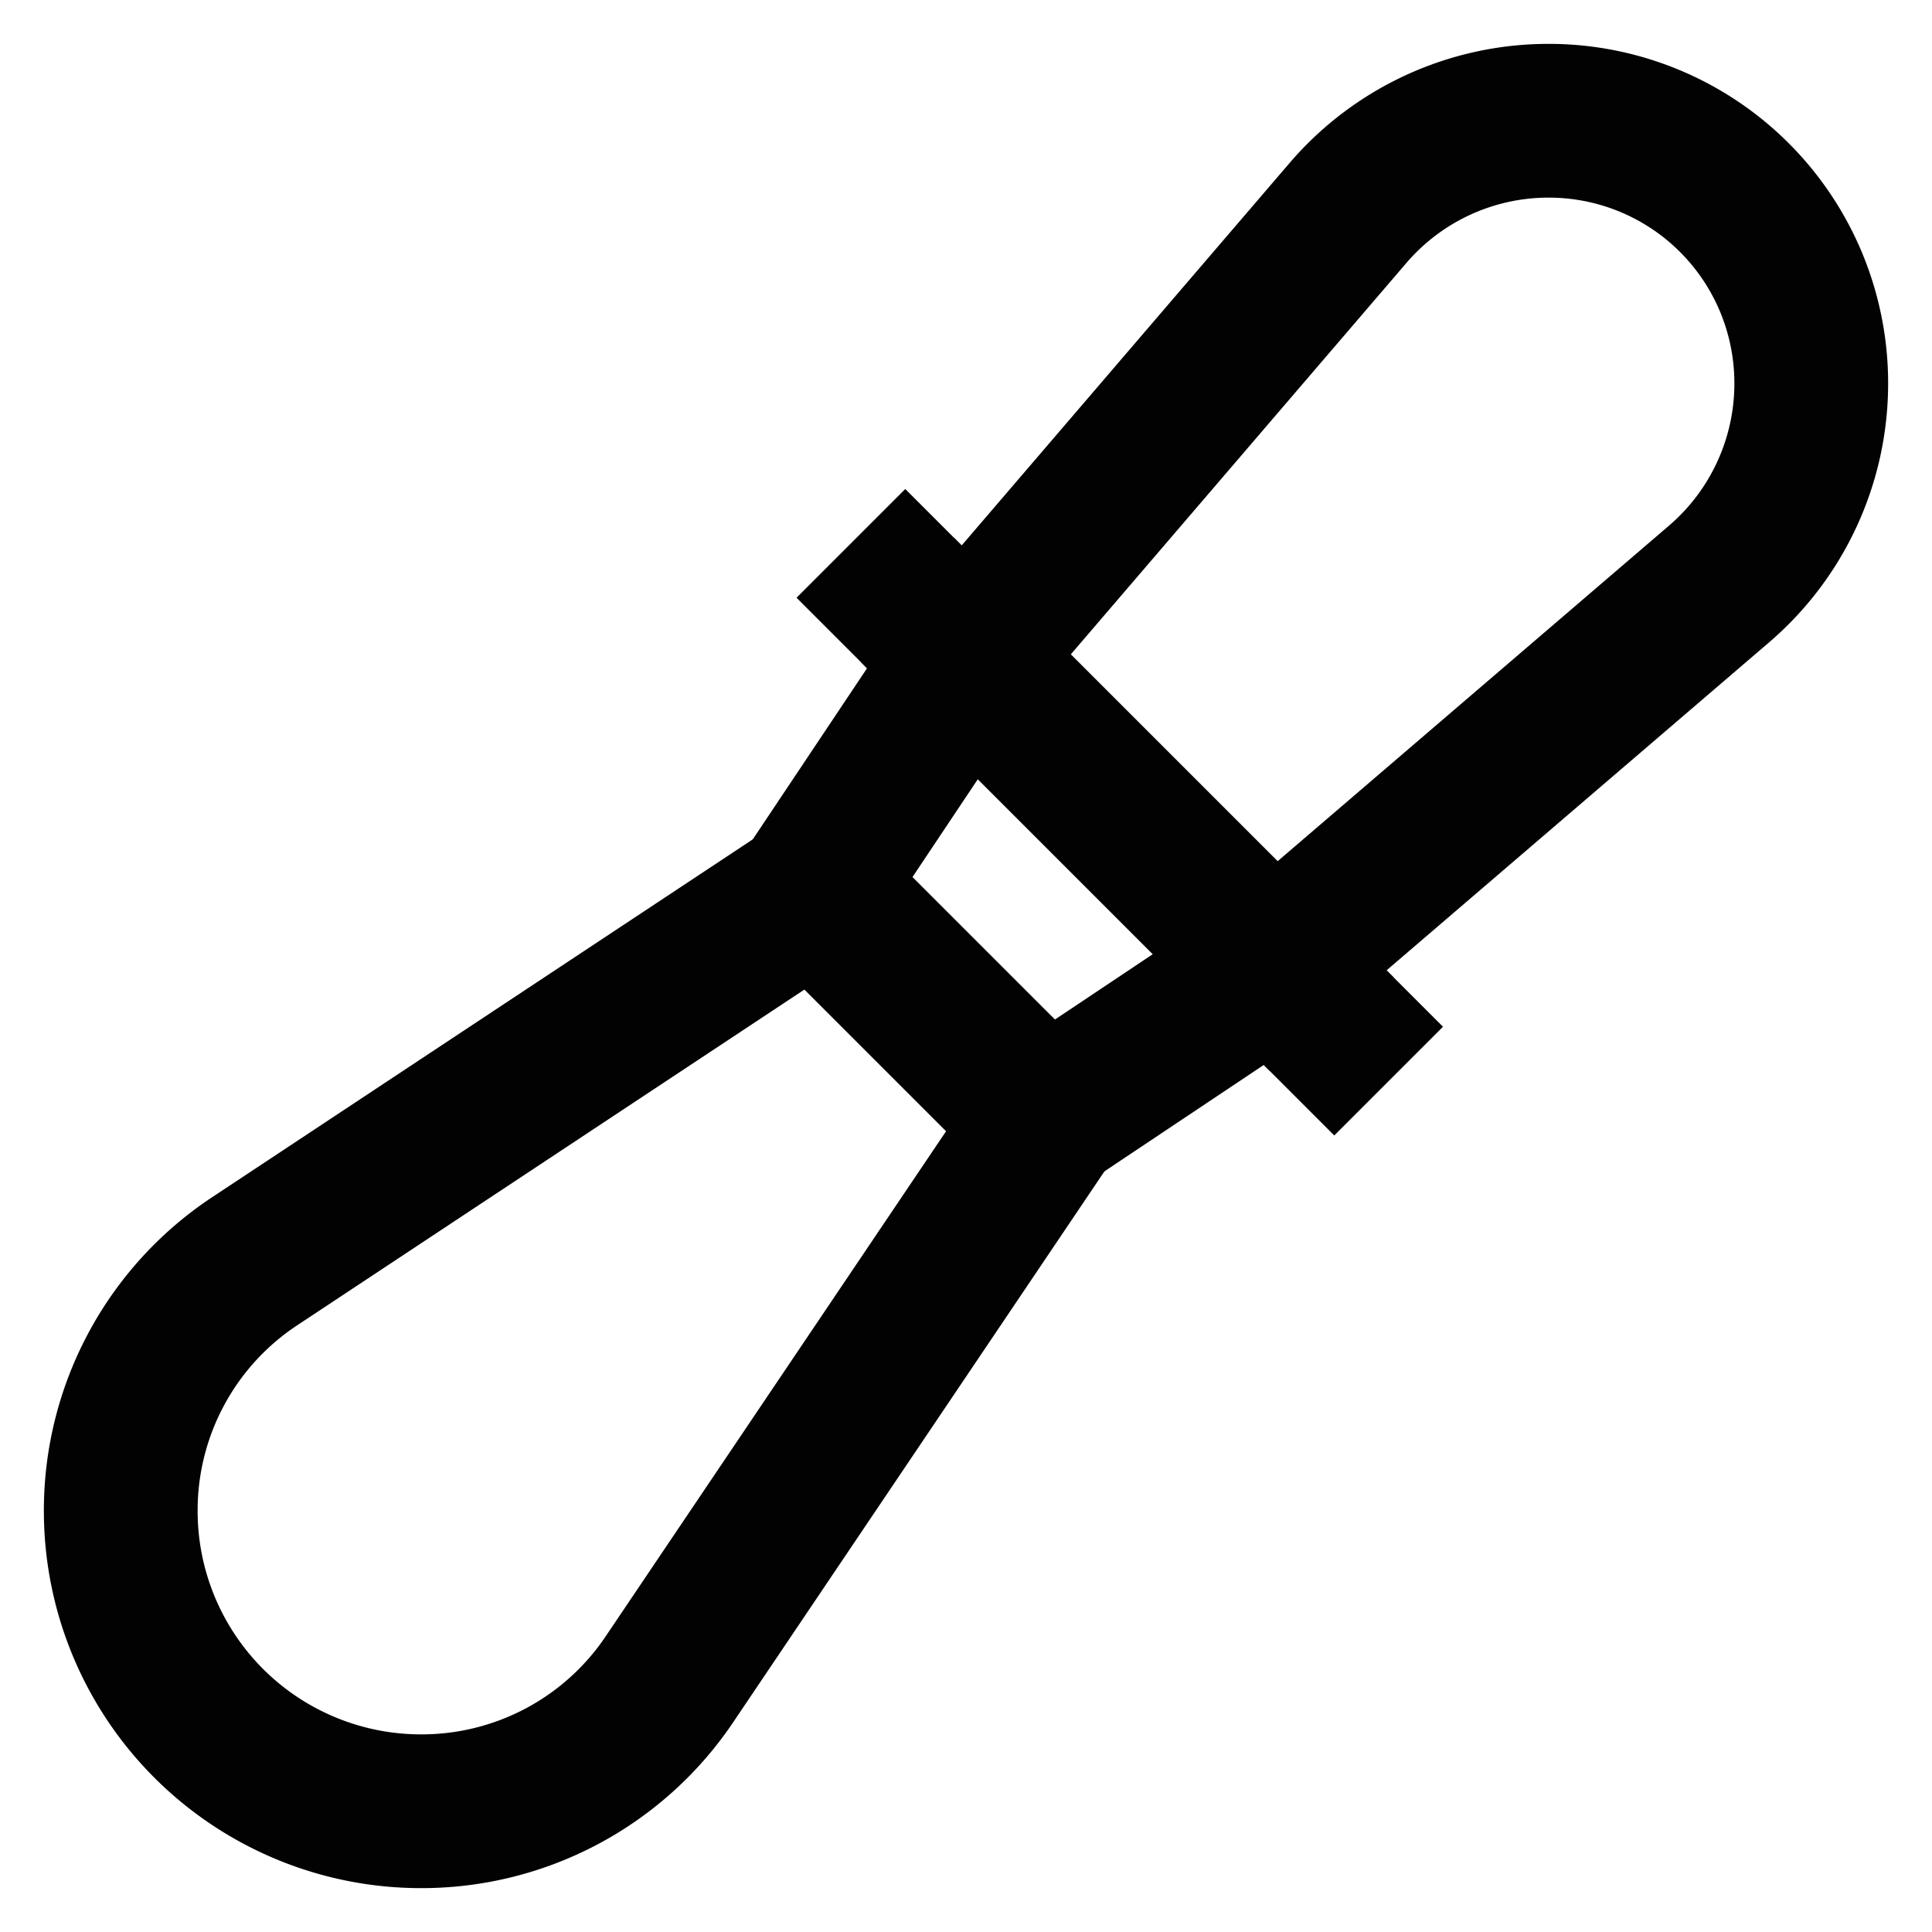
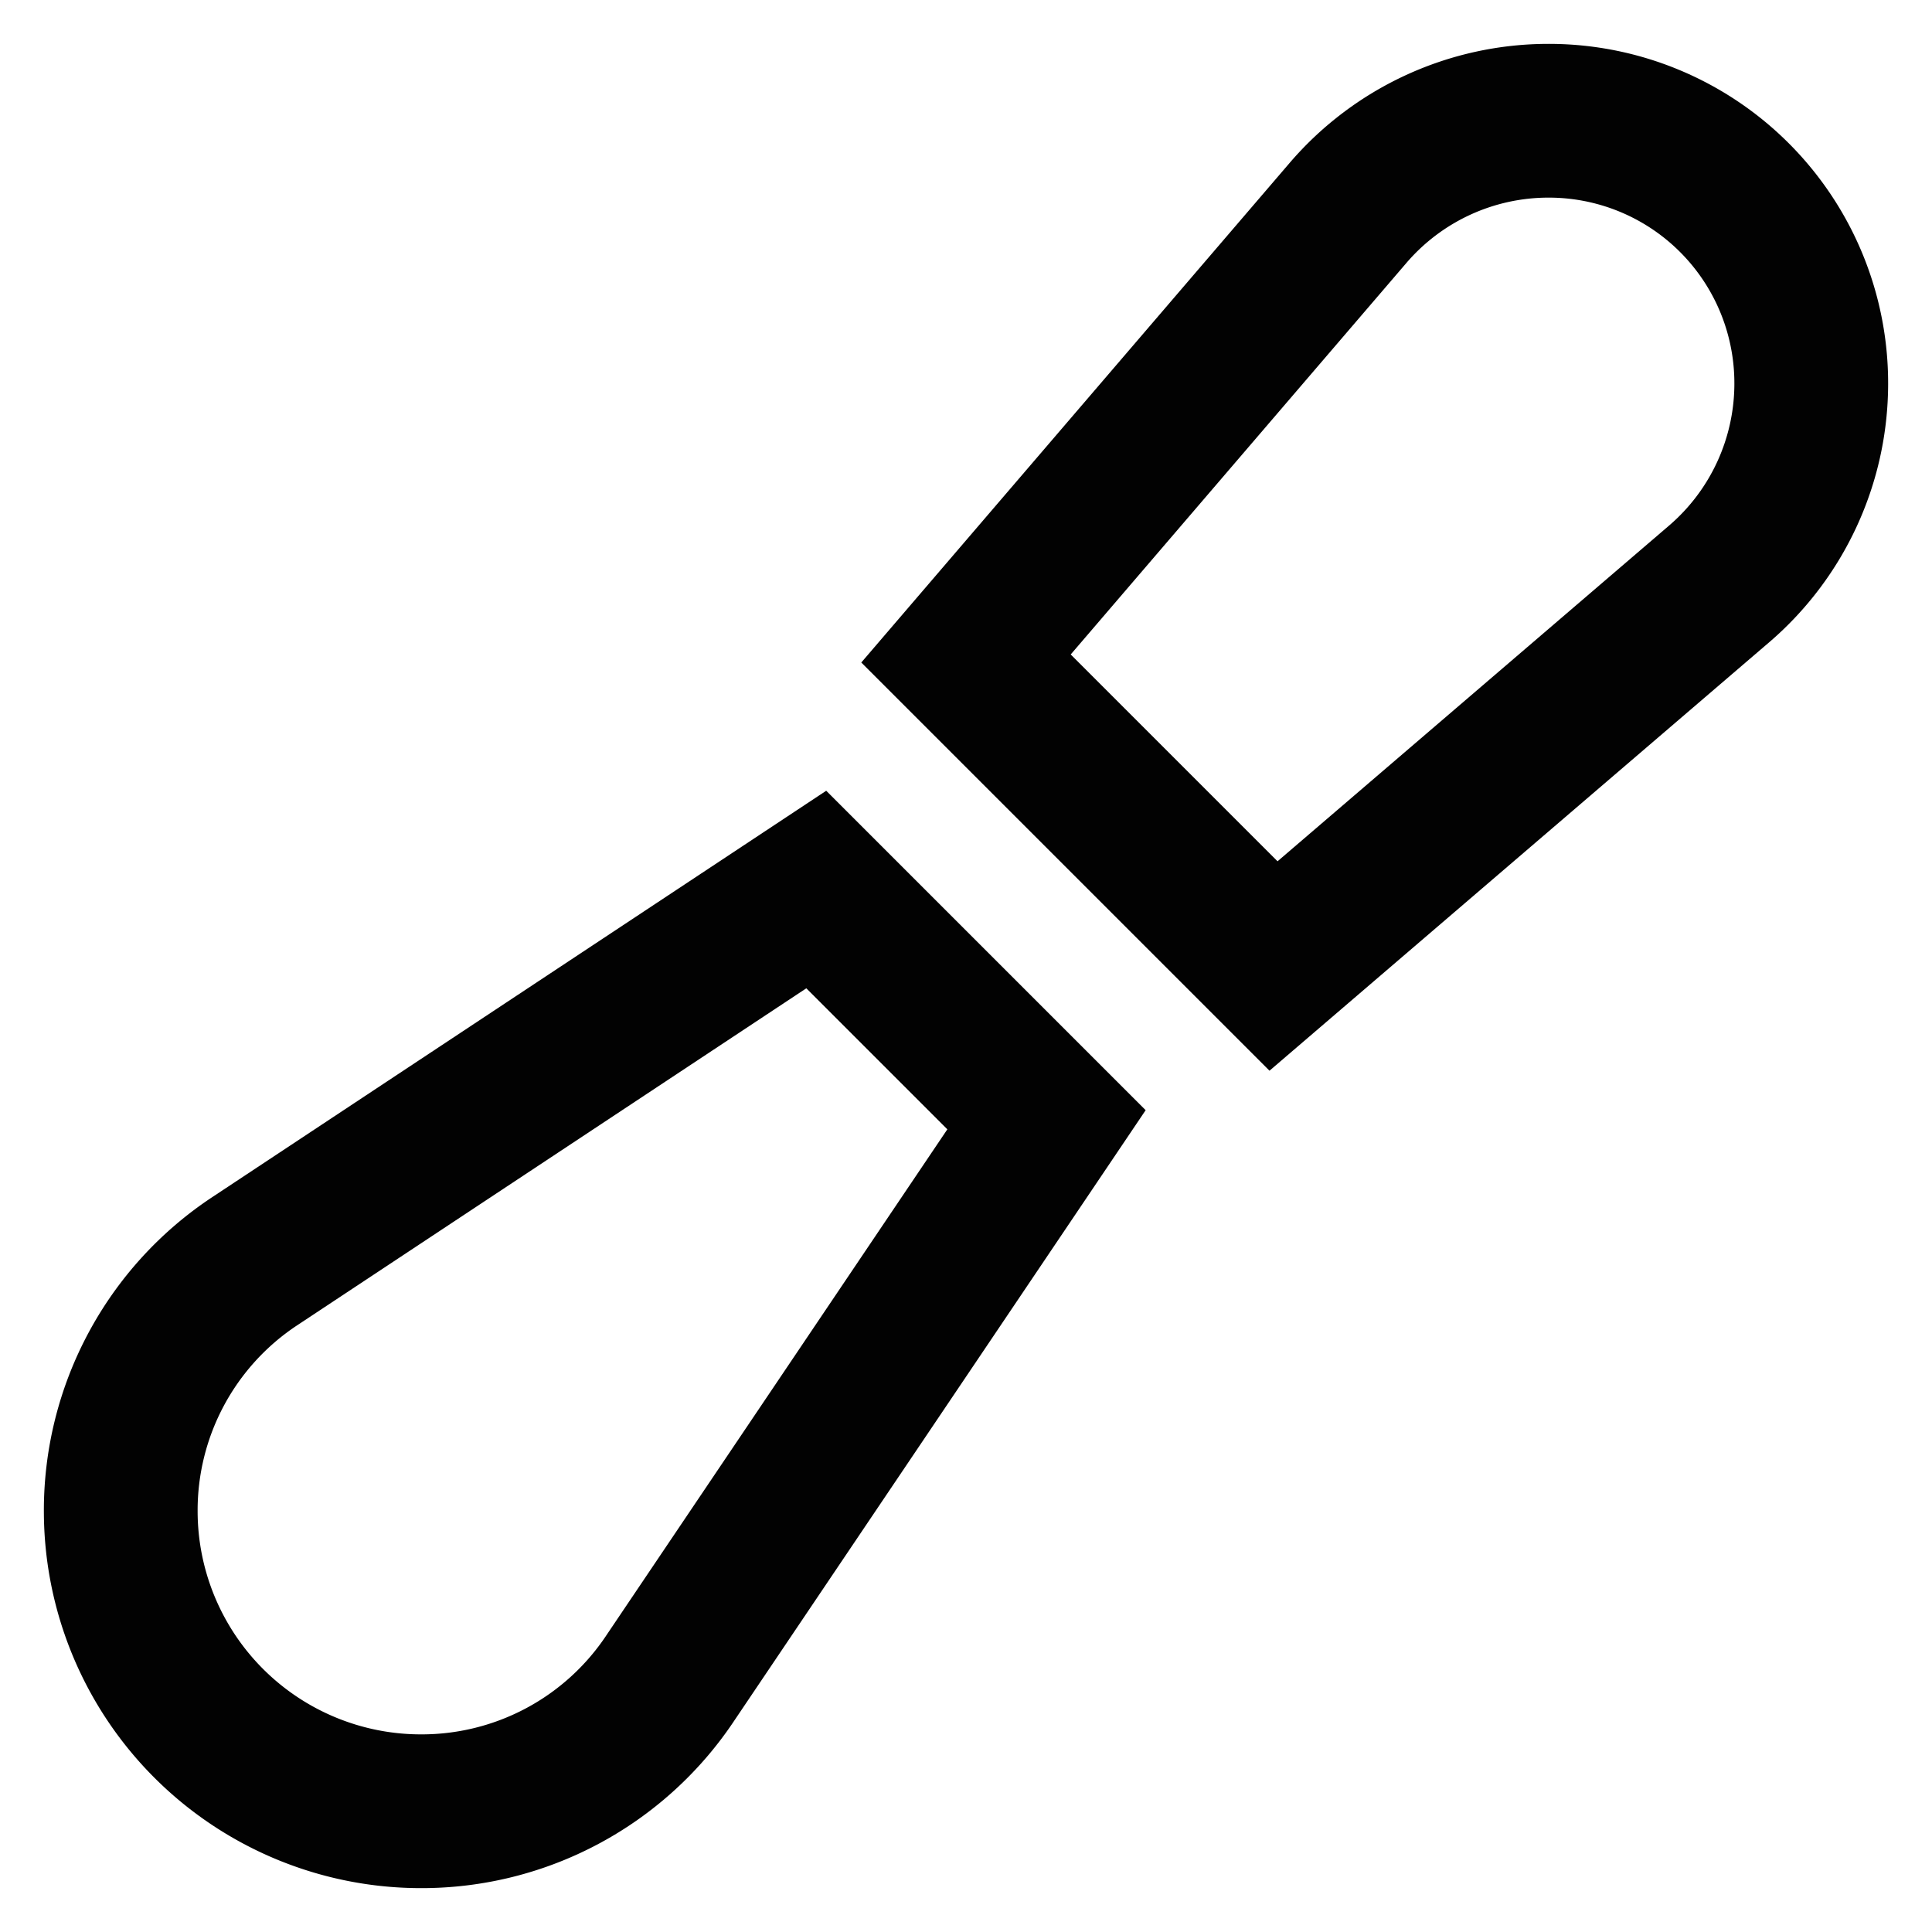
<svg xmlns="http://www.w3.org/2000/svg" width="800px" height="800px" viewBox="0 0 24 24" id="Layer_1" data-name="Layer 1">
  <defs>
    <style>.cls-1{fill:none;stroke:#020202;stroke-miterlimit:10;stroke-width:1.91px;}</style>
  </defs>
  <path class="cls-1" d="M15.82,12,12,8.18l4.75-5.54A3.28,3.28,0,0,1,19.23,1.5h0A3.26,3.26,0,0,1,22.5,4.77h0a3.28,3.28,0,0,1-1.14,2.48Z" />
-   <line class="cls-1" x1="10.57" y1="6.75" x2="17.25" y2="13.43" />
-   <path class="cls-1" d="M13,13.91l-2.86-2.86L3.16,15.67a3.71,3.71,0,0,0-1.66,3.1h0A3.73,3.73,0,0,0,5.23,22.5h0a3.71,3.71,0,0,0,3.1-1.66Z" />
-   <polygon class="cls-1" points="15.82 12 12.96 13.91 10.09 11.04 12 8.18 15.82 12" />
+   <path class="cls-1" d="M13,13.91l-2.86-2.86L3.16,15.67a3.71,3.71,0,0,0-1.66,3.1A3.73,3.73,0,0,0,5.23,22.5h0a3.71,3.71,0,0,0,3.1-1.66Z" />
</svg>